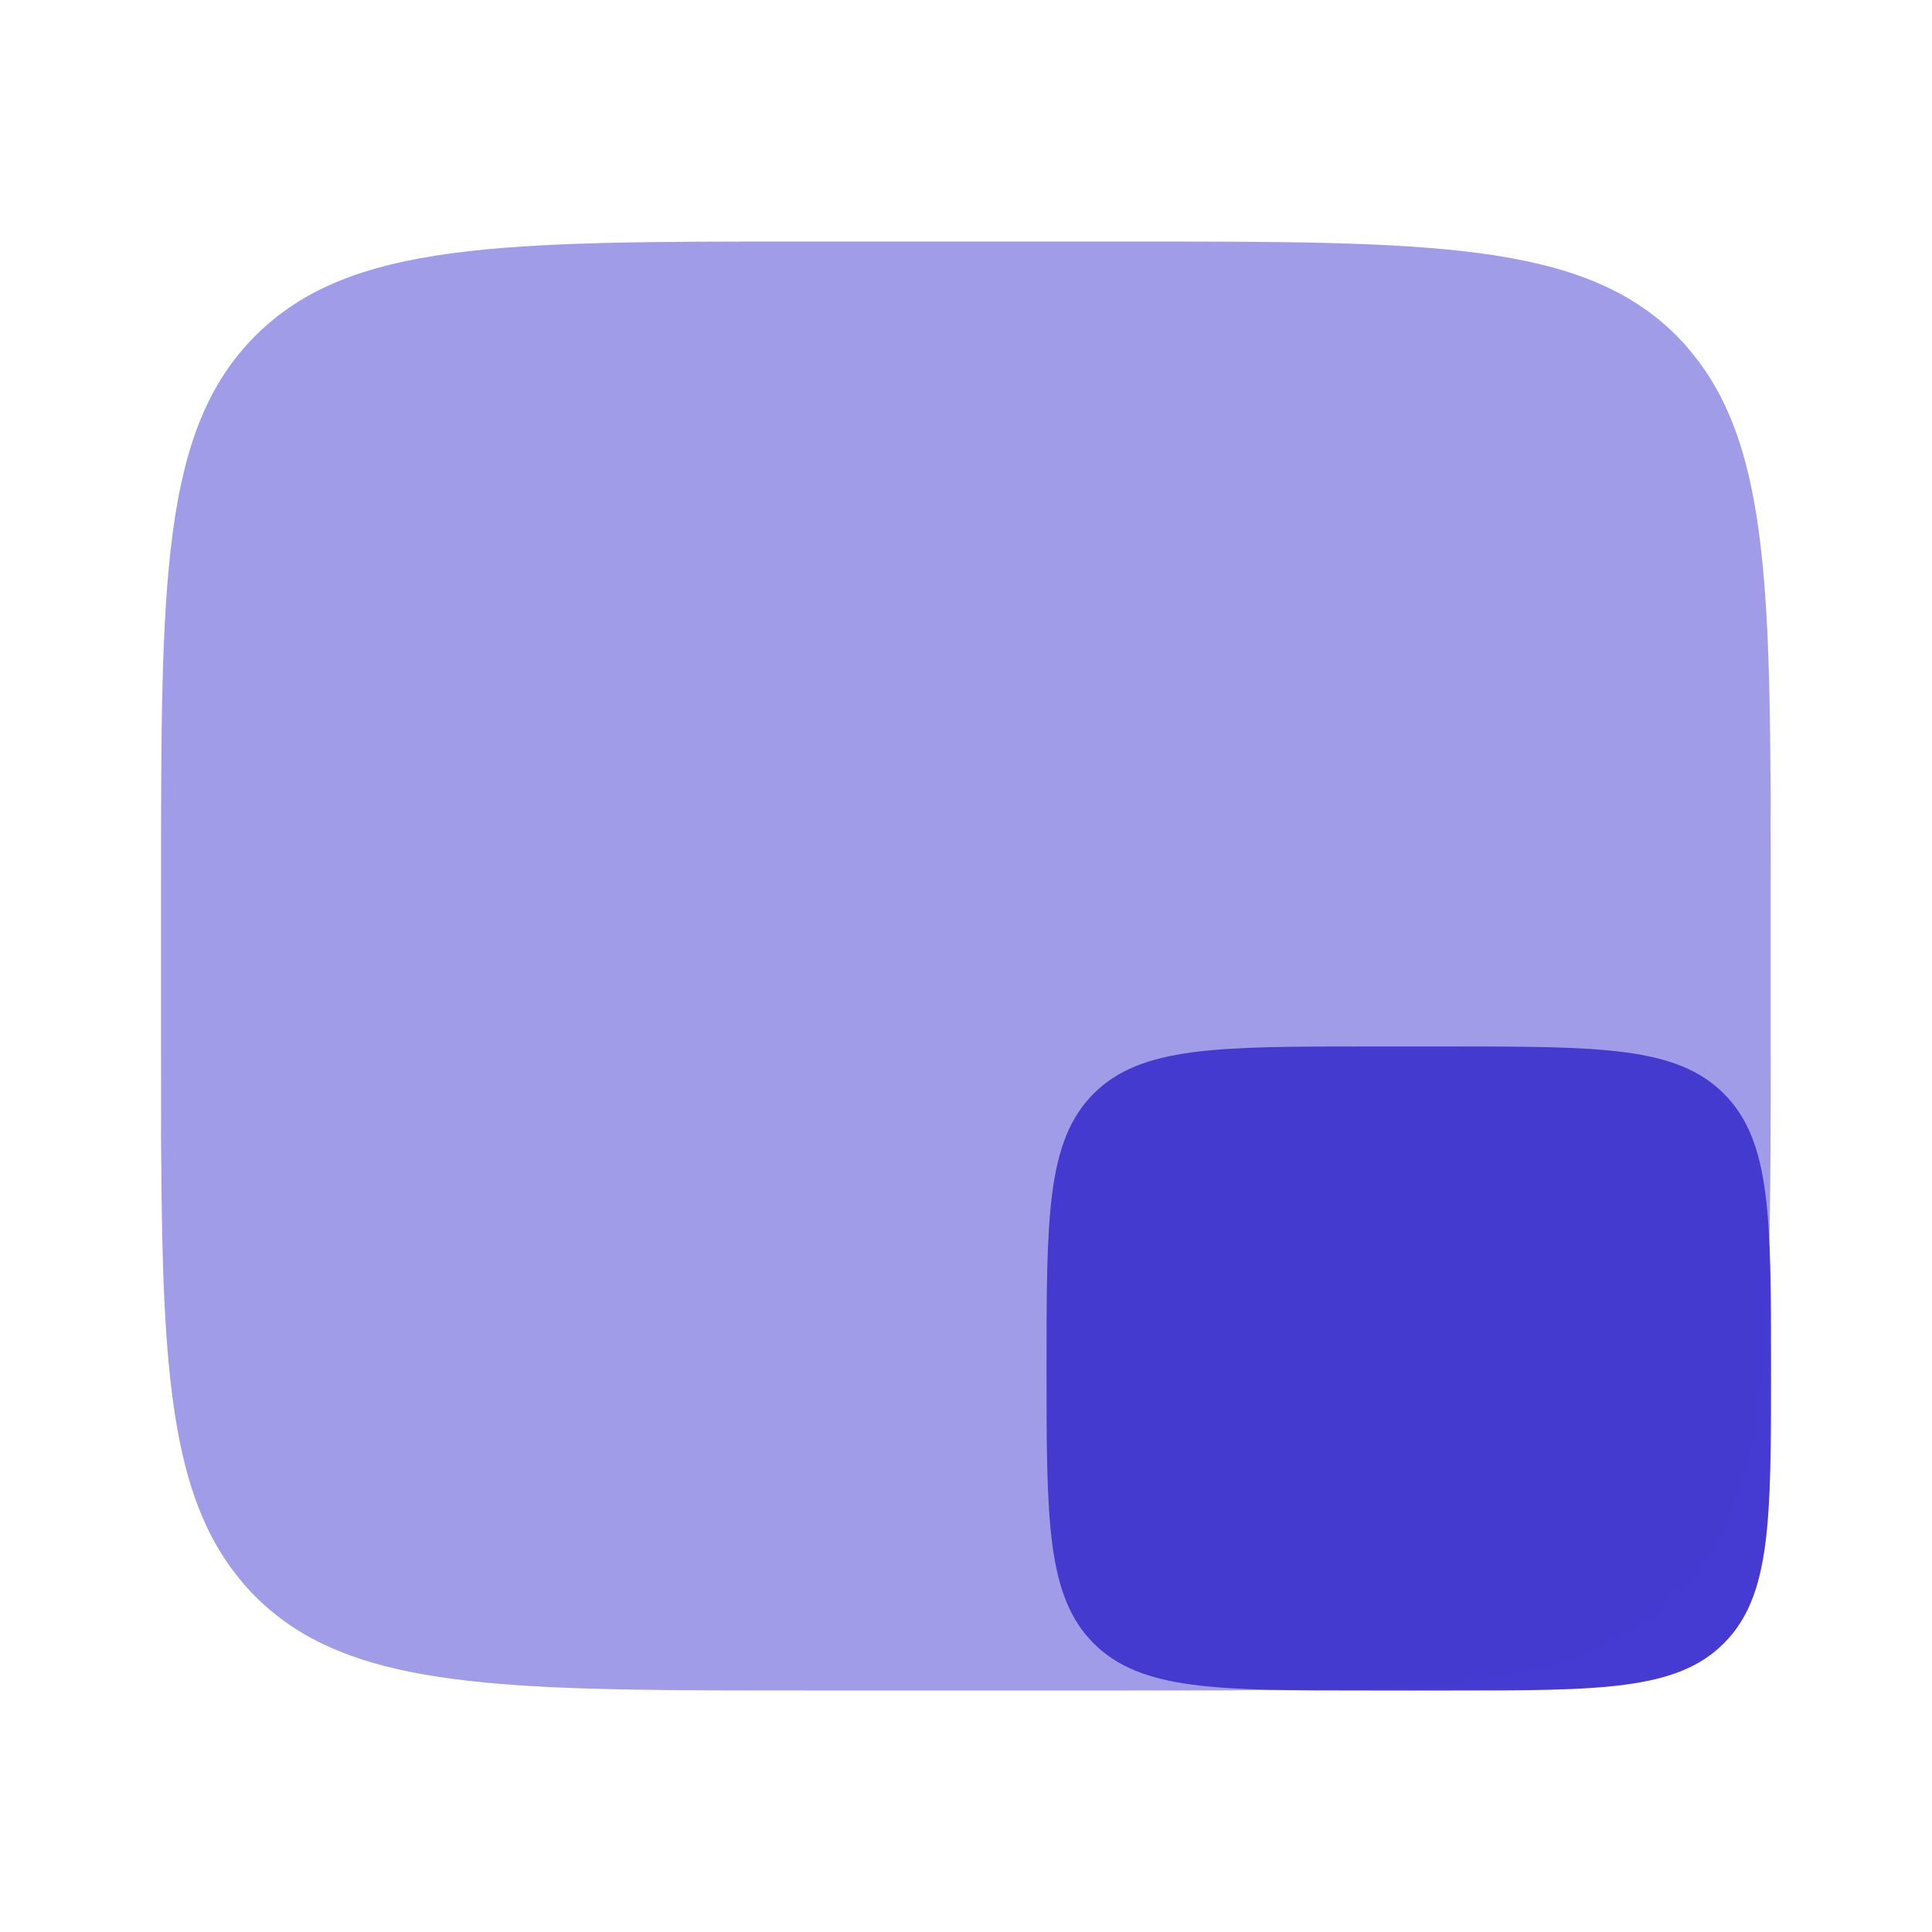
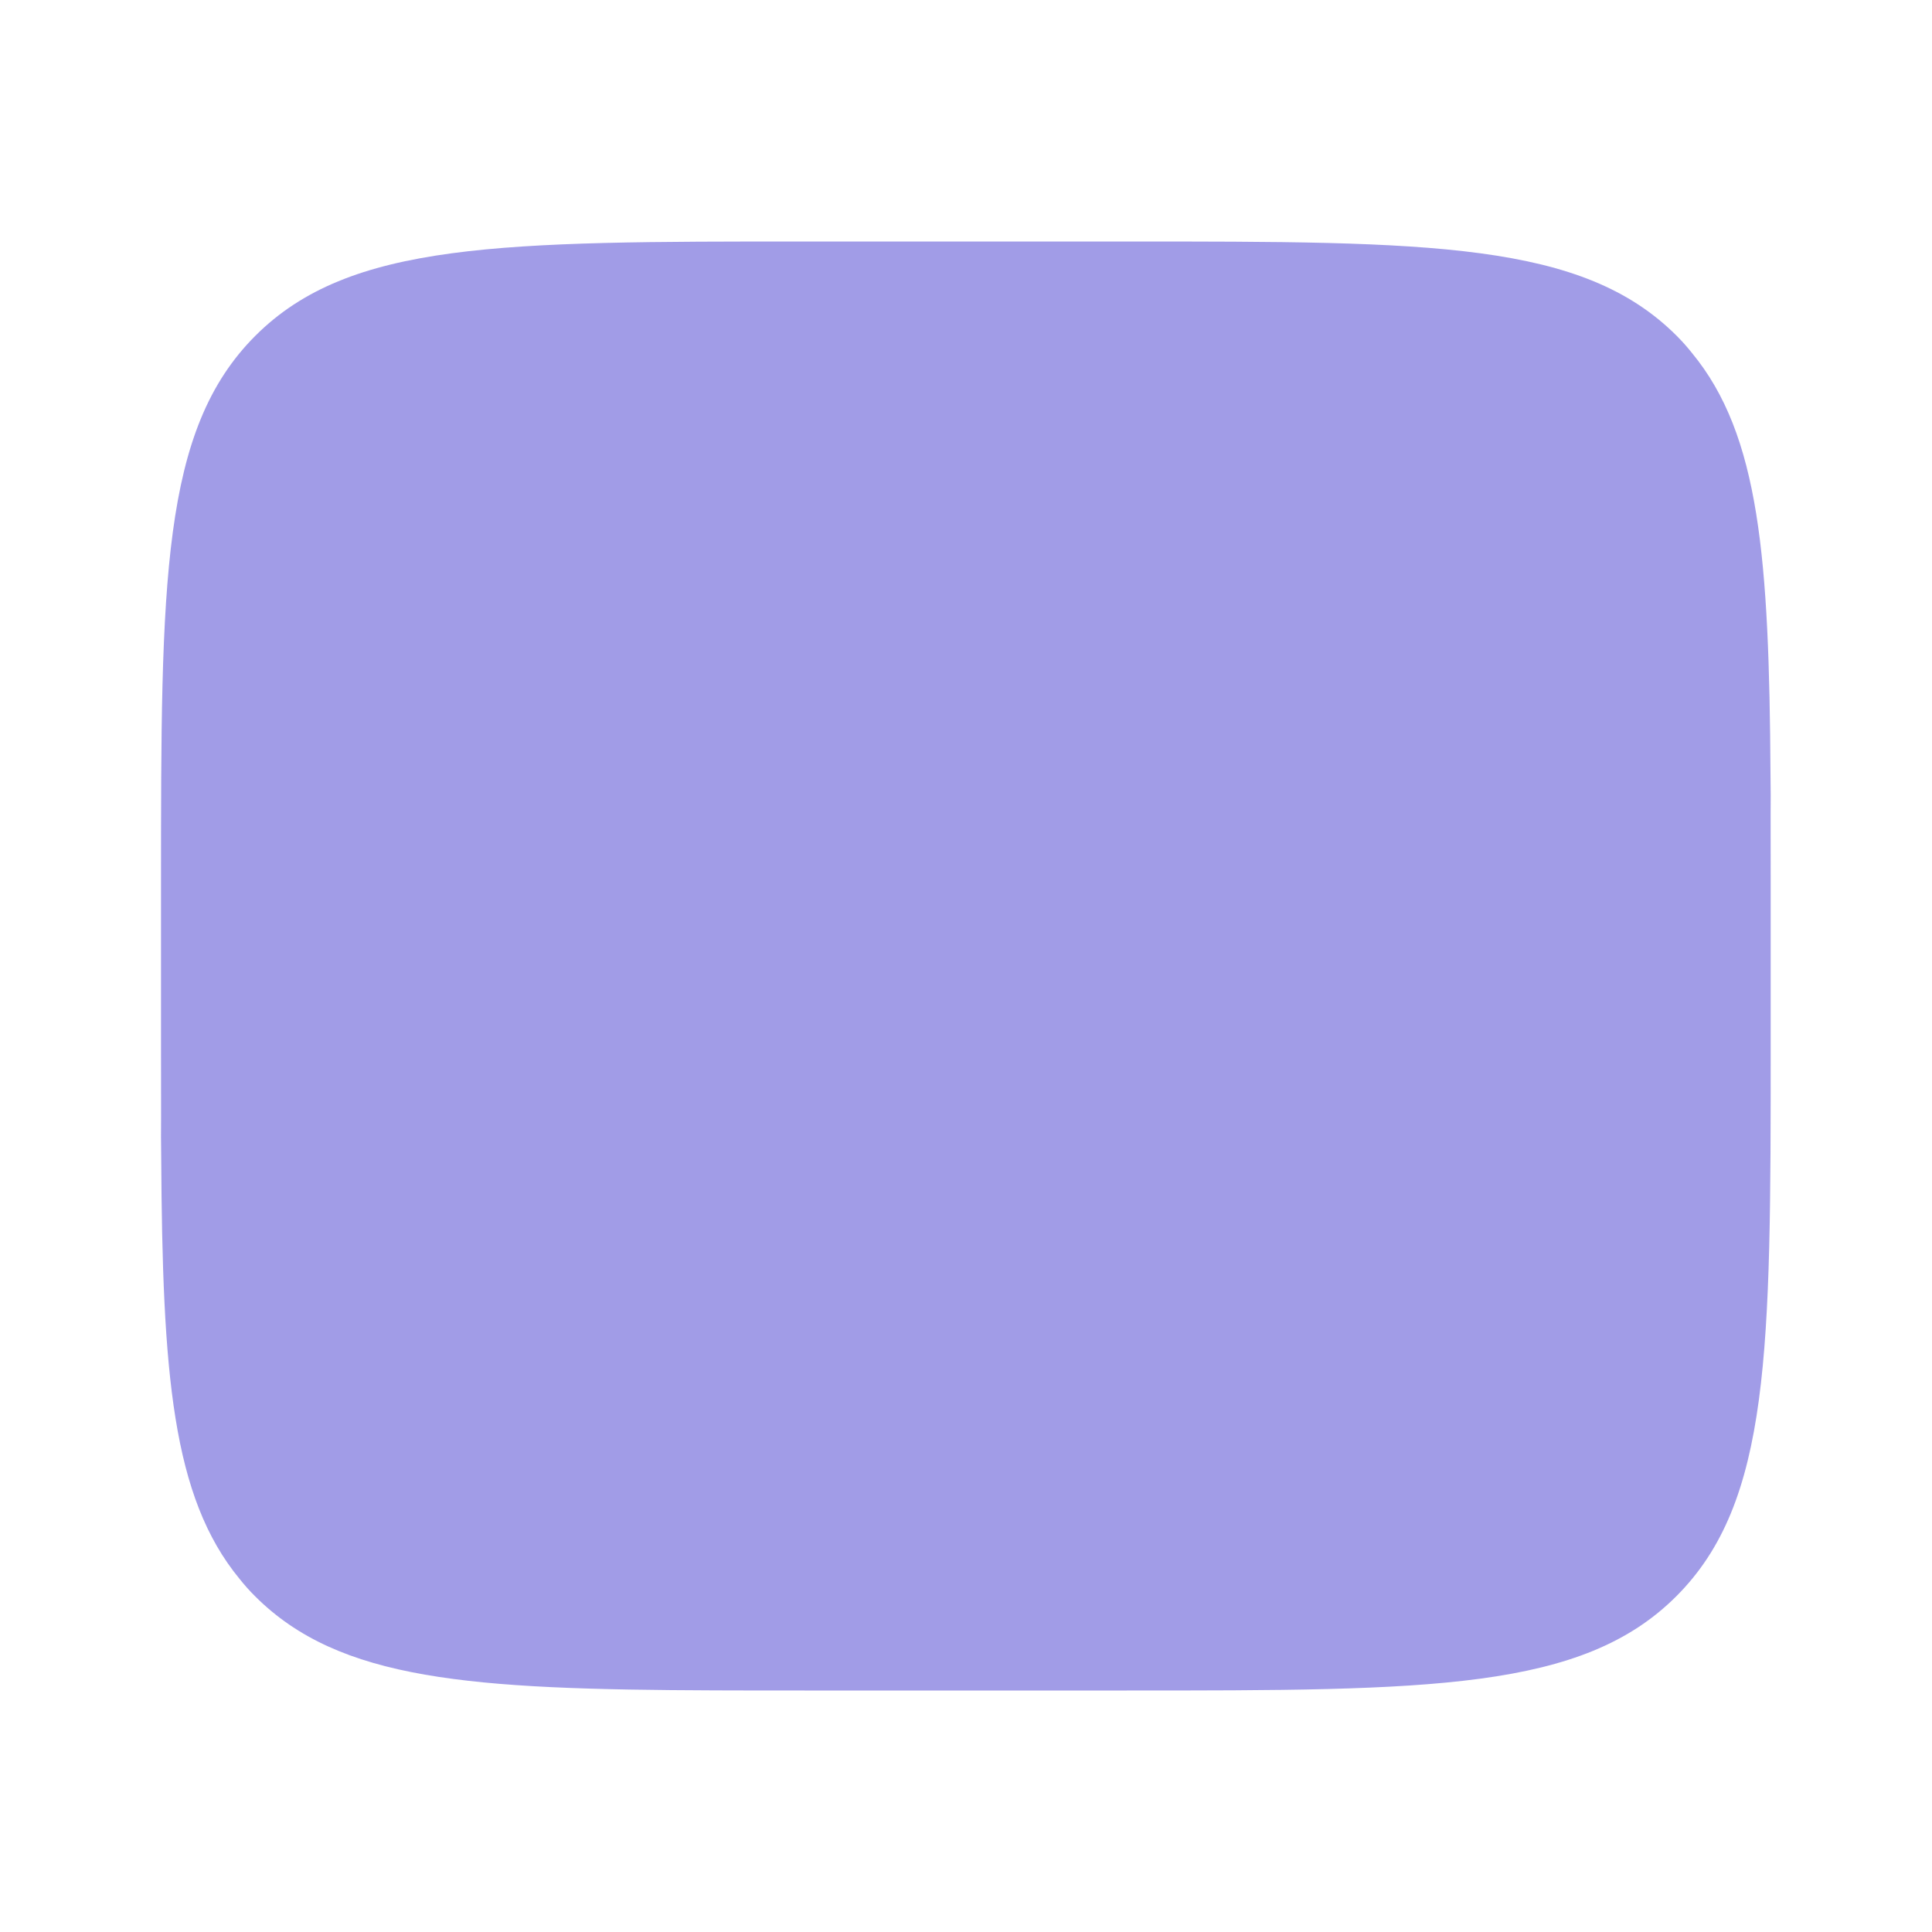
<svg xmlns="http://www.w3.org/2000/svg" width="32" height="32" viewBox="0 0 32 32" fill="none">
-   <path d="M17.334 22.667C17.334 20.152 17.334 18.895 18.114 18.114C18.896 17.333 20.153 17.333 22.667 17.333H24C26.514 17.333 27.771 17.333 28.552 18.114C29.334 18.895 29.334 20.152 29.334 22.667C29.334 25.181 29.334 26.438 28.552 27.219C27.771 28 26.514 28 24 28H22.667C20.153 28 18.896 28 18.114 27.219C17.334 26.438 17.334 25.181 17.334 22.667Z" fill="#453AD1" />
  <path opacity="0.5" d="M18.662 28H13.328C12.806 28 12.311 28 11.841 27.998C7.788 27.983 5.624 27.838 4.224 26.438C4.134 26.349 4.05 26.254 3.97 26.154C2.847 24.792 2.692 22.743 2.67 19.174C2.667 18.931 2.665 18.712 2.668 18.516C2.667 18.138 2.667 17.744 2.667 17.333V14.667C2.667 9.638 2.667 7.124 4.229 5.562C5.791 4 8.305 4 13.333 4H18.667C23.695 4 26.209 4 27.771 5.562C27.861 5.652 27.945 5.746 28.024 5.846C29.148 7.208 29.303 9.257 29.325 12.826C29.328 13.069 29.33 13.287 29.327 13.484C29.328 13.862 29.328 14.256 29.328 14.667V17.333C29.328 22.362 29.328 24.876 27.766 26.438C26.204 28 23.69 28 18.662 28Z" fill="#453AD1" />
</svg>